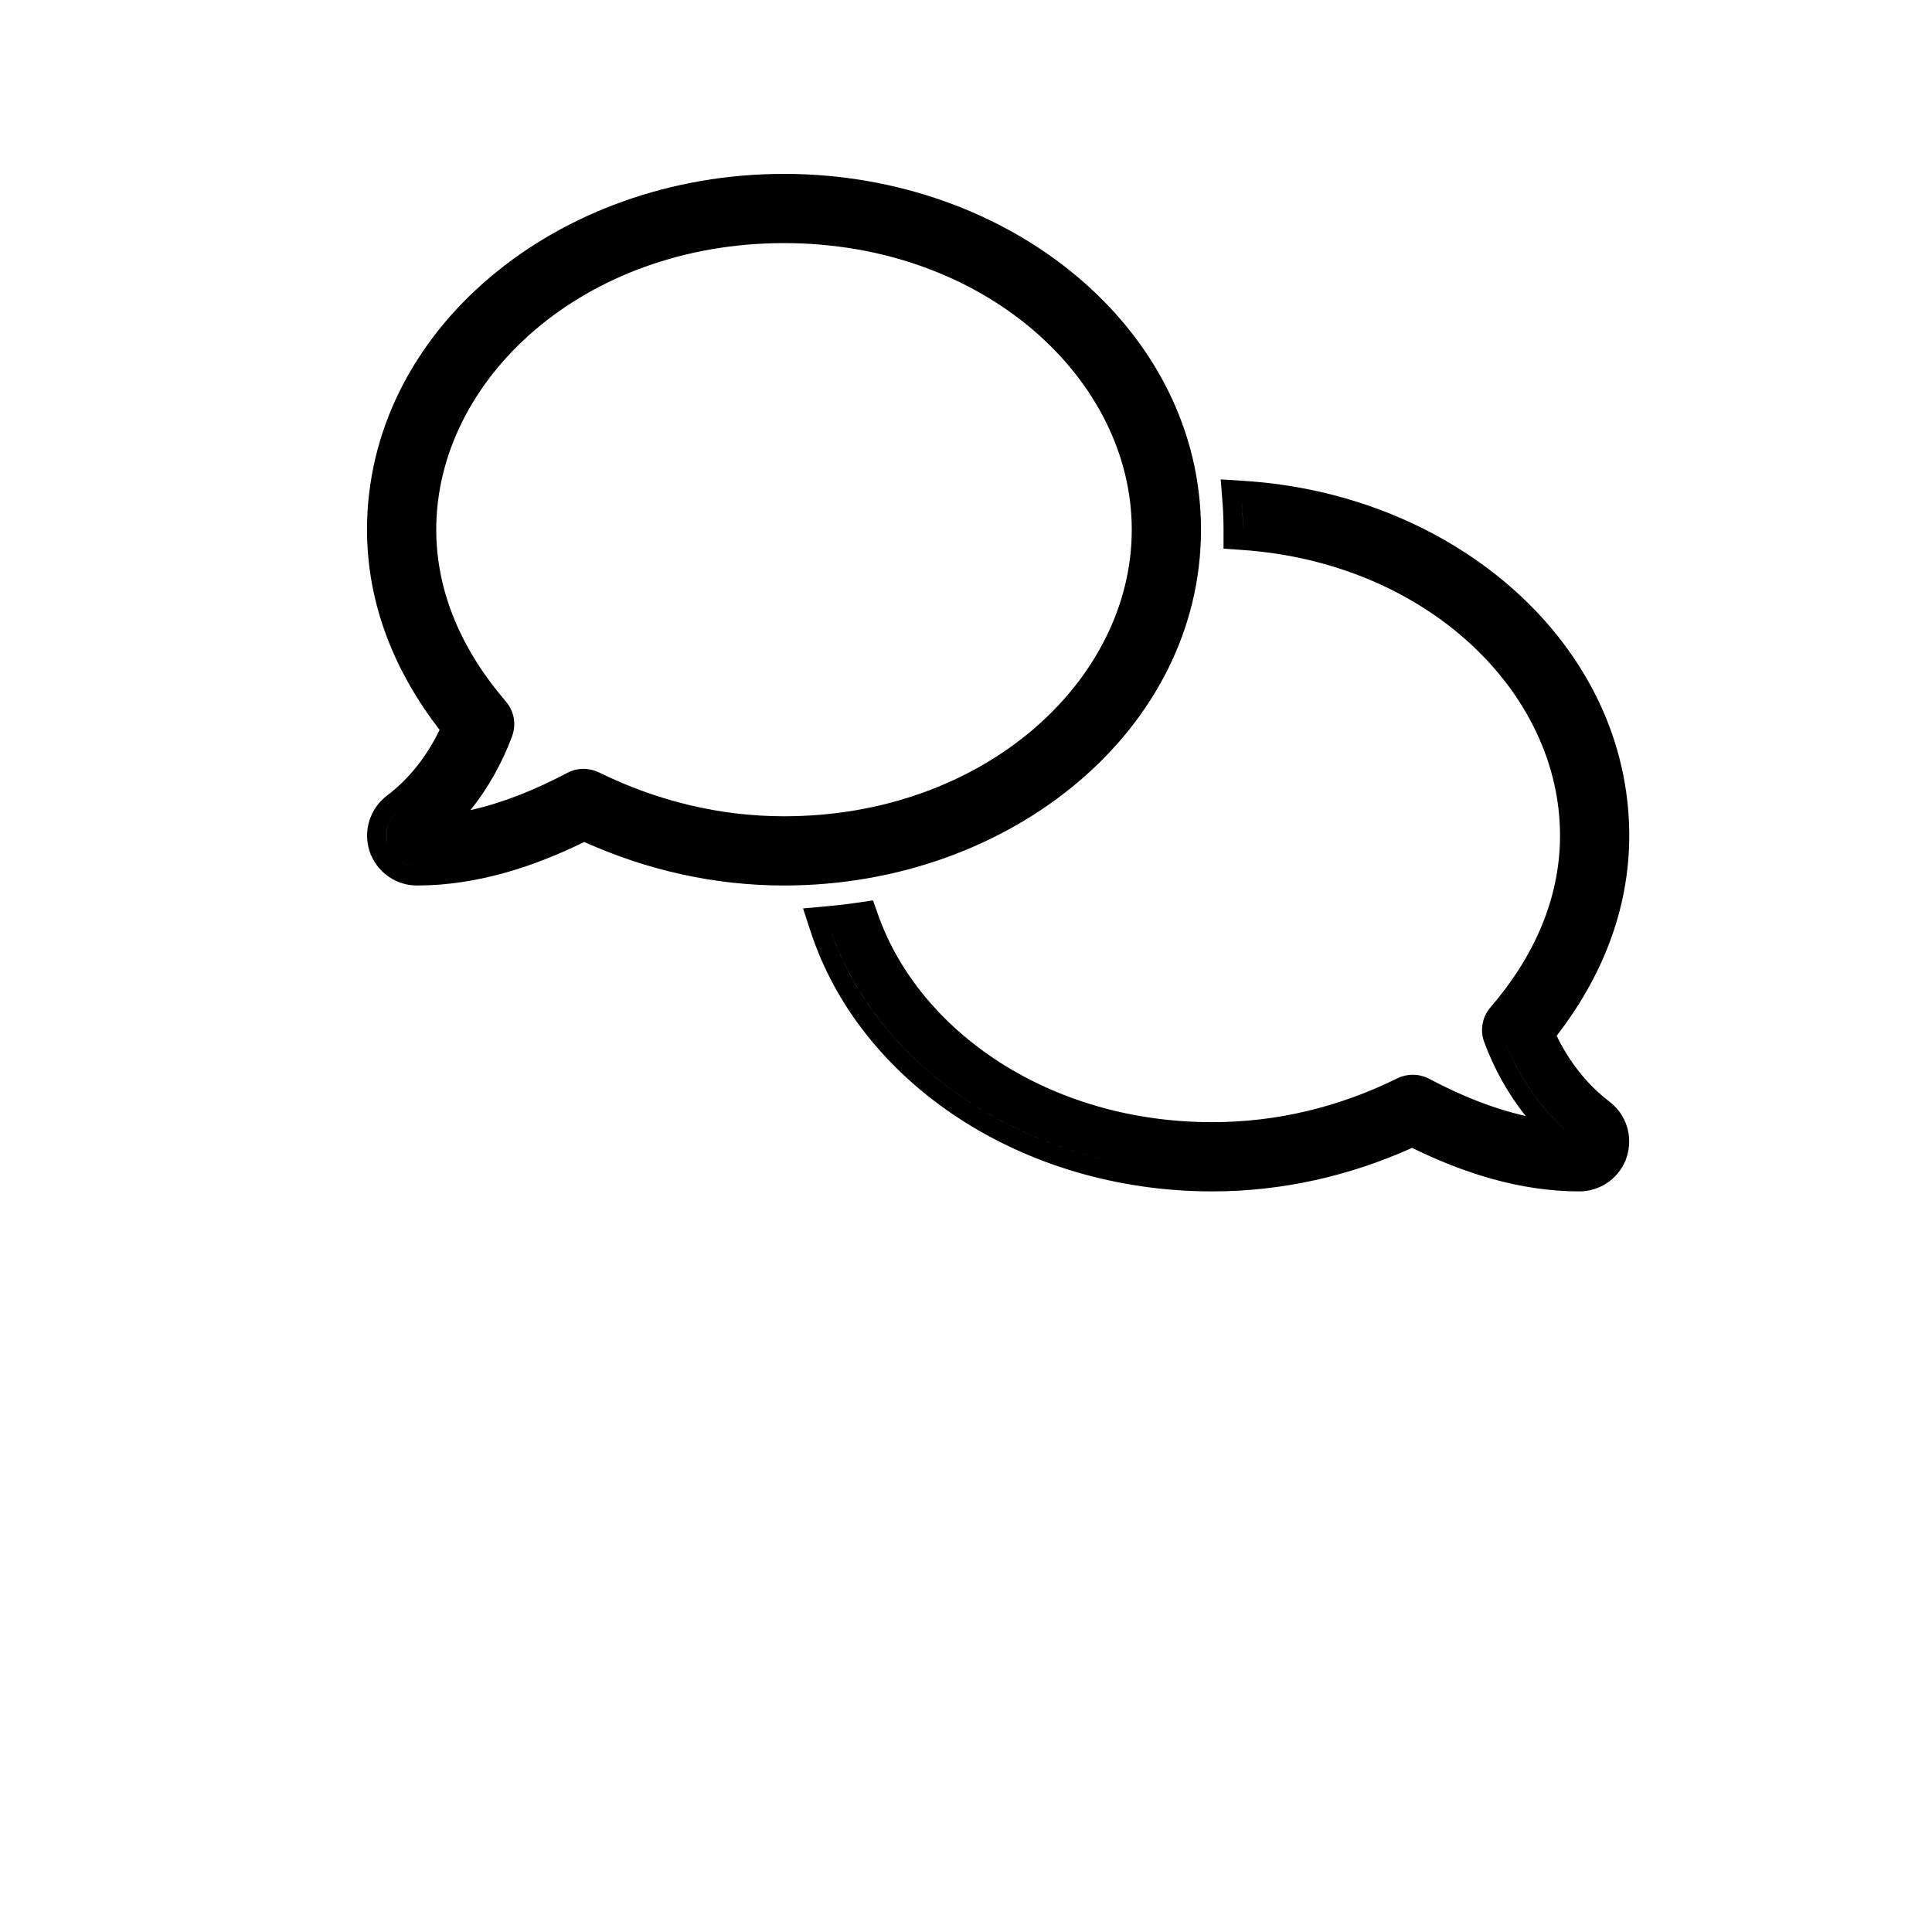
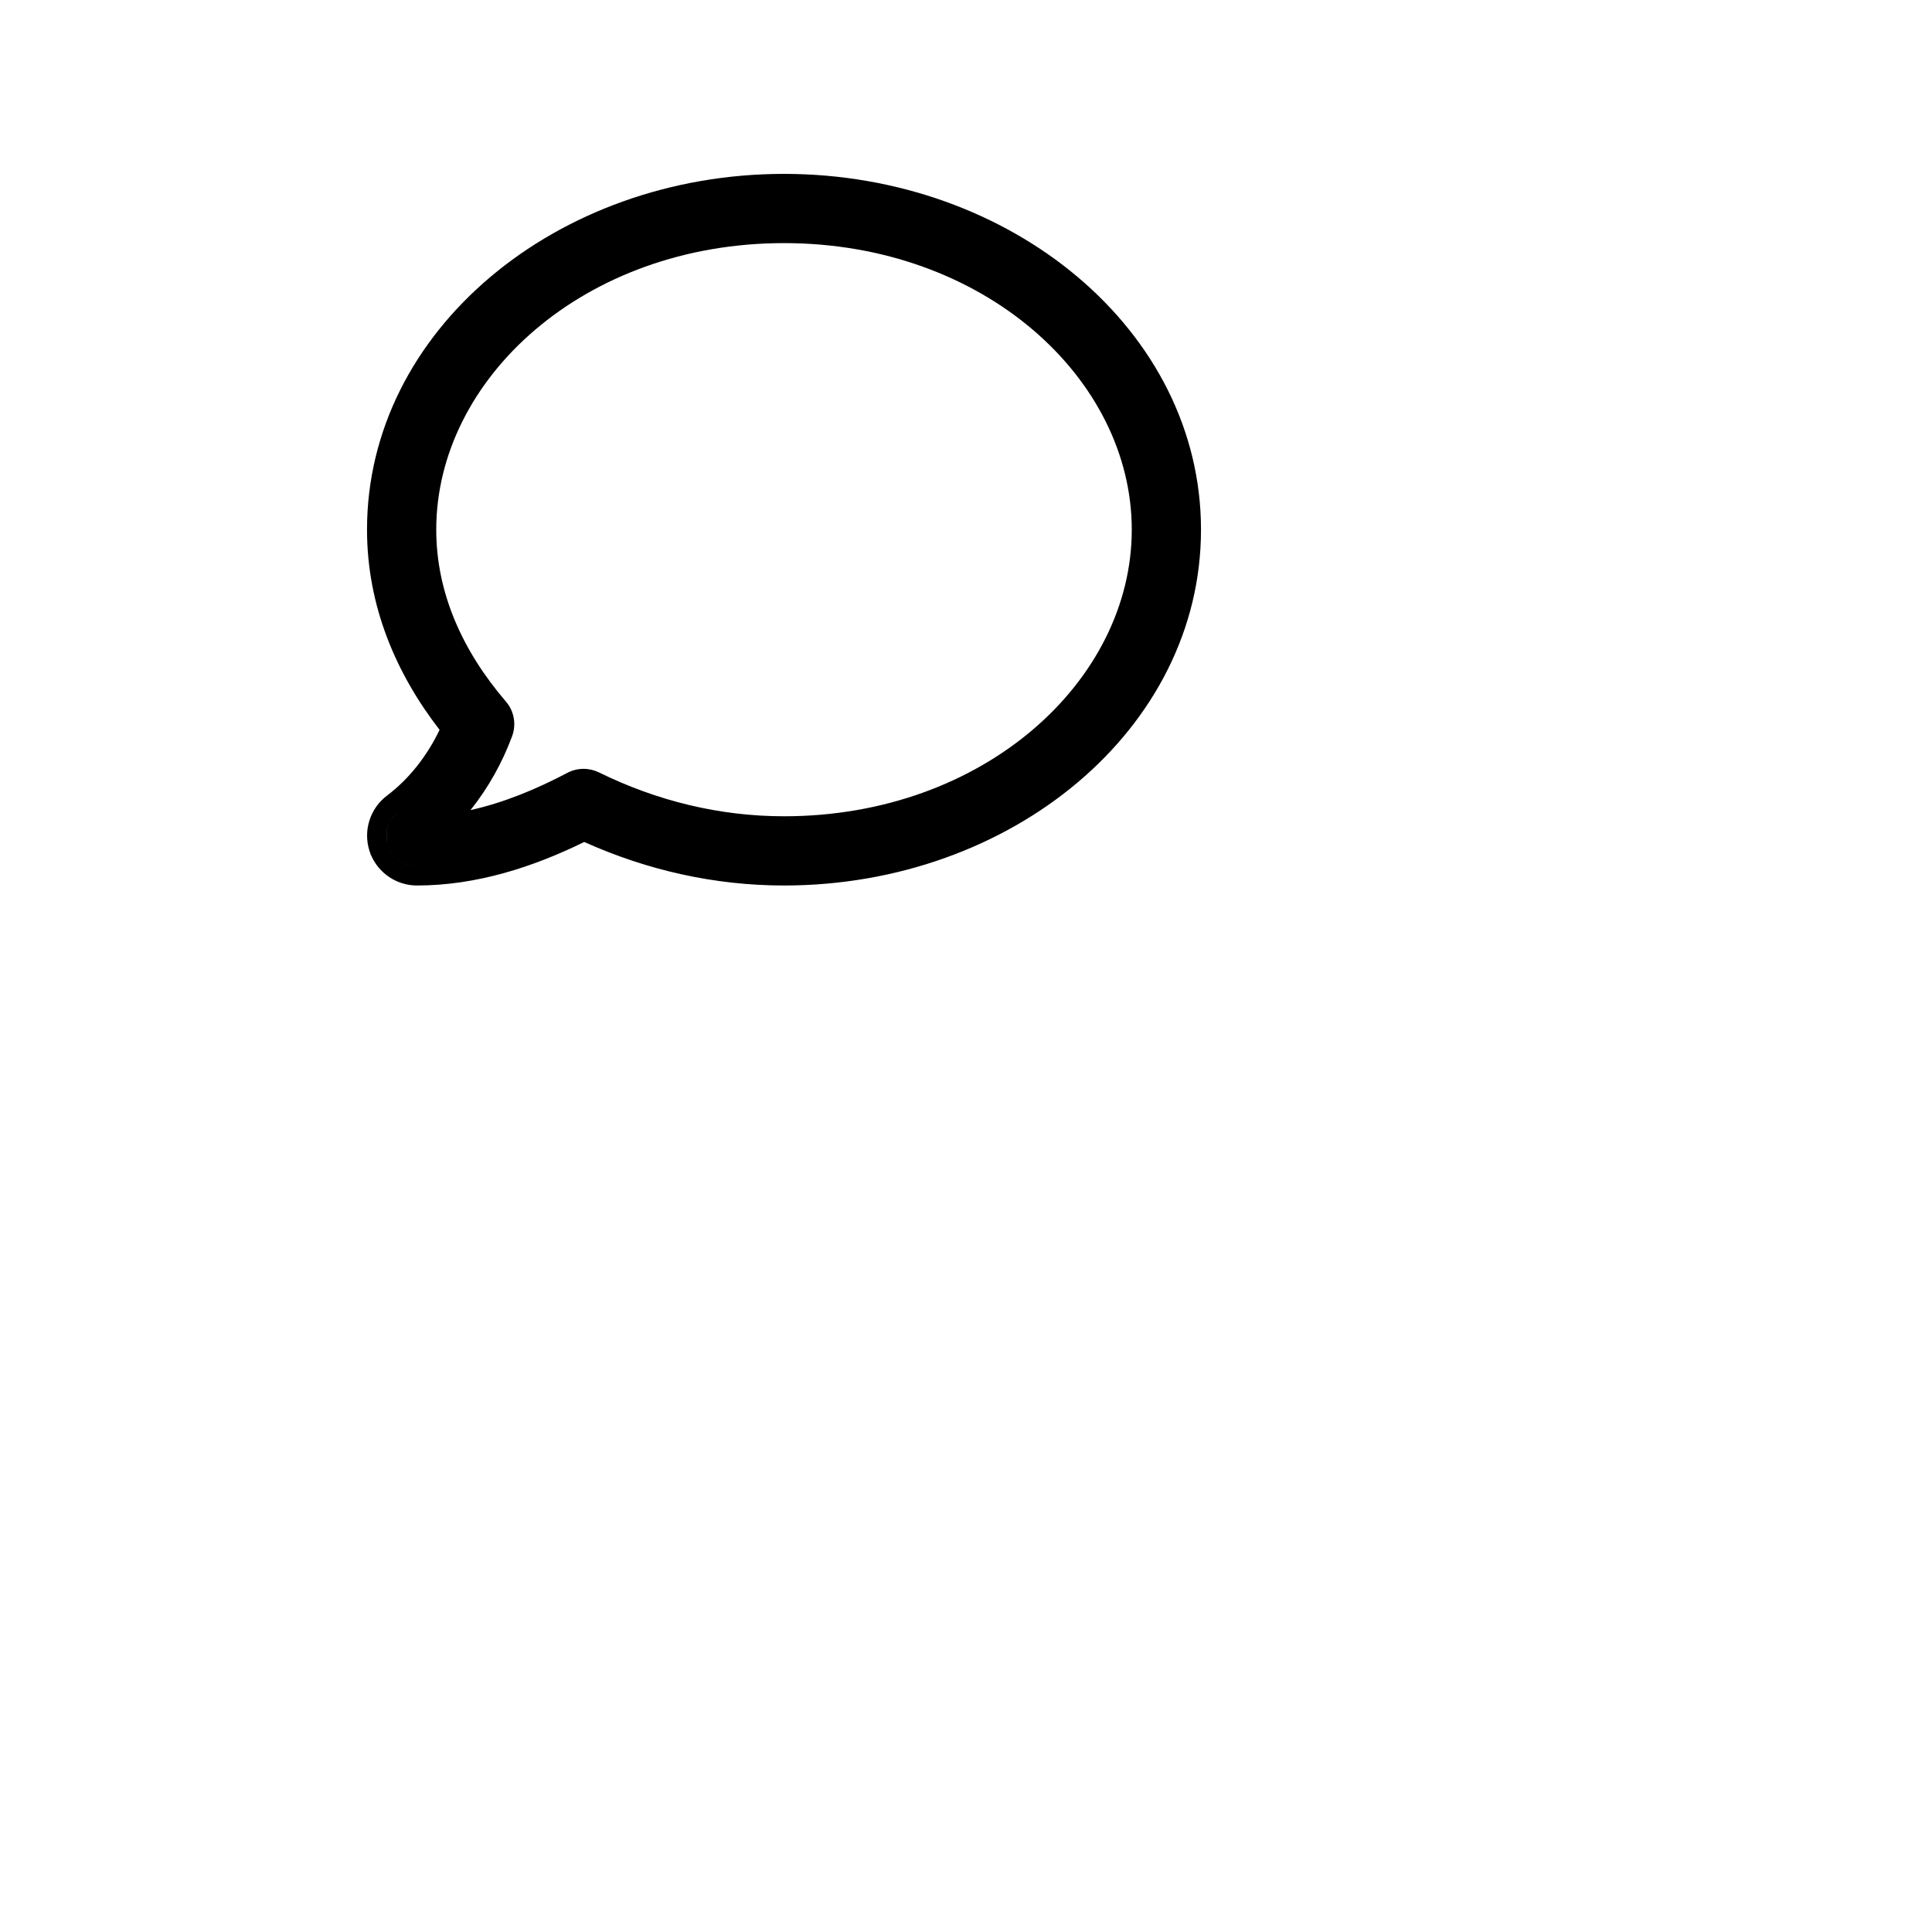
<svg xmlns="http://www.w3.org/2000/svg" width="30" height="30" viewBox="0 0 30 30" fill="none">
  <path fill-rule="evenodd" clip-rule="evenodd" d="M6.474 13.75C7.407 13.75 8.293 13.457 9.072 13.074C10.046 13.512 11.094 13.75 12.174 13.75C15.702 13.75 18.649 11.322 18.649 8.225C18.649 5.129 15.702 2.7 12.174 2.7C8.646 2.7 5.699 5.129 5.699 8.225C5.699 9.407 6.148 10.457 6.826 11.333C6.631 11.738 6.355 12.093 6.012 12.352C5.747 12.55 5.636 12.897 5.737 13.212C5.743 13.231 5.75 13.25 5.757 13.268L5.75 13.275H5.76C5.88 13.561 6.162 13.75 6.474 13.75ZM12.174 12.675C11.175 12.675 10.201 12.437 9.299 11.993L9.296 11.992C9.146 11.92 8.966 11.919 8.811 12L8.81 12.001C8.322 12.258 7.816 12.466 7.306 12.579C7.584 12.232 7.8 11.841 7.952 11.432C8.018 11.253 7.987 11.046 7.856 10.894C7.185 10.113 6.774 9.209 6.774 8.225C6.774 5.882 9.068 3.775 12.174 3.775C15.28 3.775 17.574 5.882 17.574 8.225C17.574 10.569 15.28 12.675 12.174 12.675ZM6.024 13.12C6.042 13.178 6.07 13.23 6.107 13.275C6.19 13.377 6.314 13.441 6.448 13.449C6.254 13.438 6.083 13.308 6.024 13.12ZM6.024 13.12C6.013 13.088 6.006 13.056 6.002 13.023C5.987 12.872 6.046 12.721 6.161 12.618C6.021 12.743 5.966 12.941 6.024 13.12Z" fill="black" />
-   <path fill-rule="evenodd" clip-rule="evenodd" d="M18.982 7.788C18.994 7.932 18.999 8.078 18.999 8.225V8.52L19.279 8.539C22.155 8.734 24.224 10.748 24.224 12.975C24.224 13.959 23.814 14.866 23.142 15.644C23.012 15.795 22.98 16.004 23.047 16.182C23.199 16.591 23.413 16.982 23.691 17.329C23.182 17.215 22.676 17.008 22.189 16.75L22.187 16.75C22.032 16.669 21.852 16.67 21.702 16.742L21.698 16.744C20.797 17.19 19.827 17.425 18.824 17.425C16.287 17.425 14.278 16.01 13.638 14.213L13.556 13.981L13.312 14.017C13.159 14.04 13.004 14.057 12.845 14.072L12.47 14.106L12.587 14.464C13.356 16.818 15.878 18.5 18.824 18.5C19.905 18.5 20.953 18.262 21.927 17.824C22.706 18.207 23.592 18.5 24.524 18.5C24.836 18.5 25.119 18.311 25.238 18.025H25.248L25.241 18.018C25.248 18 25.255 17.981 25.261 17.962C25.362 17.644 25.252 17.301 24.987 17.103C24.643 16.84 24.367 16.487 24.172 16.083C24.85 15.207 25.299 14.157 25.299 12.975C25.299 10.02 22.61 7.668 19.3 7.466L18.955 7.444L18.982 7.788ZM19.3 8.225C19.3 8.071 19.294 7.916 19.282 7.765C19.29 7.864 19.294 7.965 19.297 8.067L19.297 8.075C19.299 8.125 19.3 8.175 19.3 8.225ZM17.63 18.102C15.331 17.721 13.49 16.261 12.873 14.37C12.905 14.469 12.939 14.566 12.978 14.662C13.682 16.41 15.45 17.741 17.63 18.102ZM24.522 17.722C23.991 17.321 23.605 16.771 23.364 16.169C23.546 16.626 23.812 17.052 24.161 17.406C24.273 17.519 24.393 17.625 24.522 17.722Z" fill="black" />
</svg>